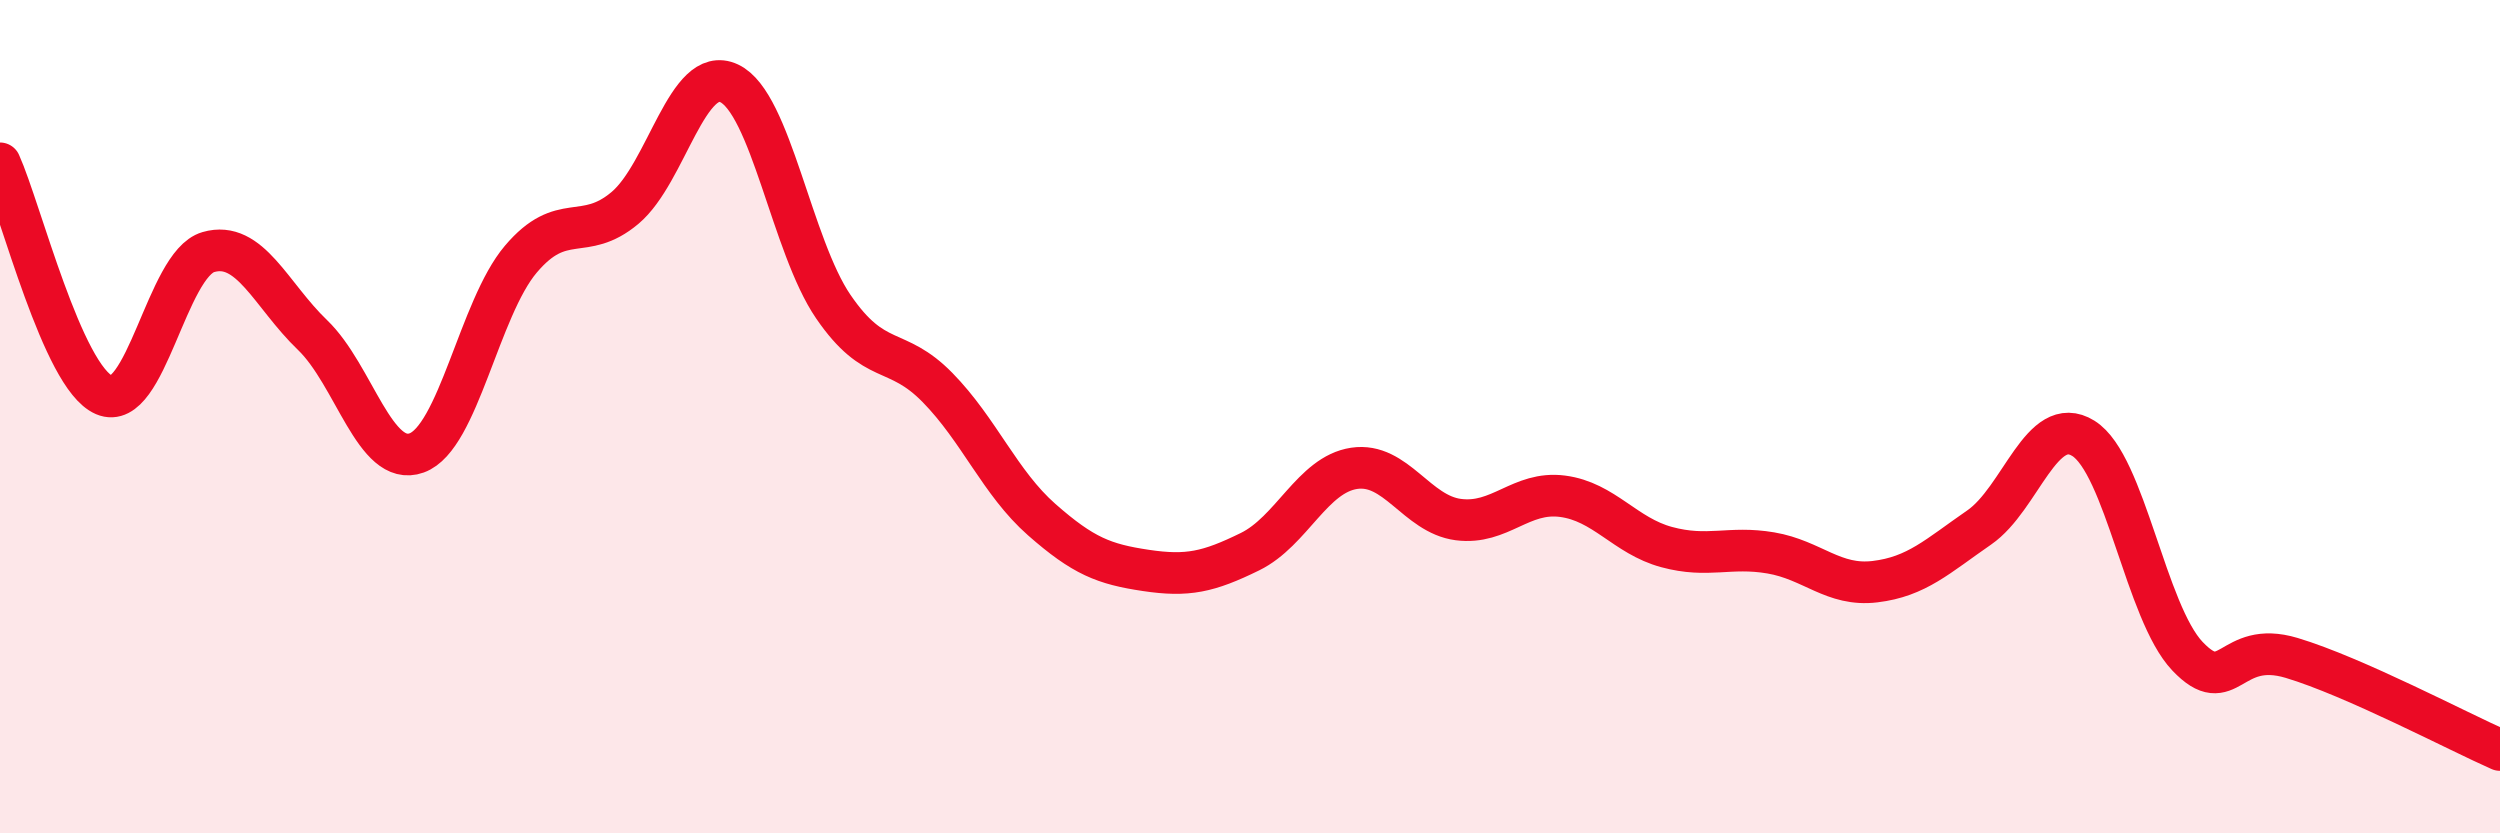
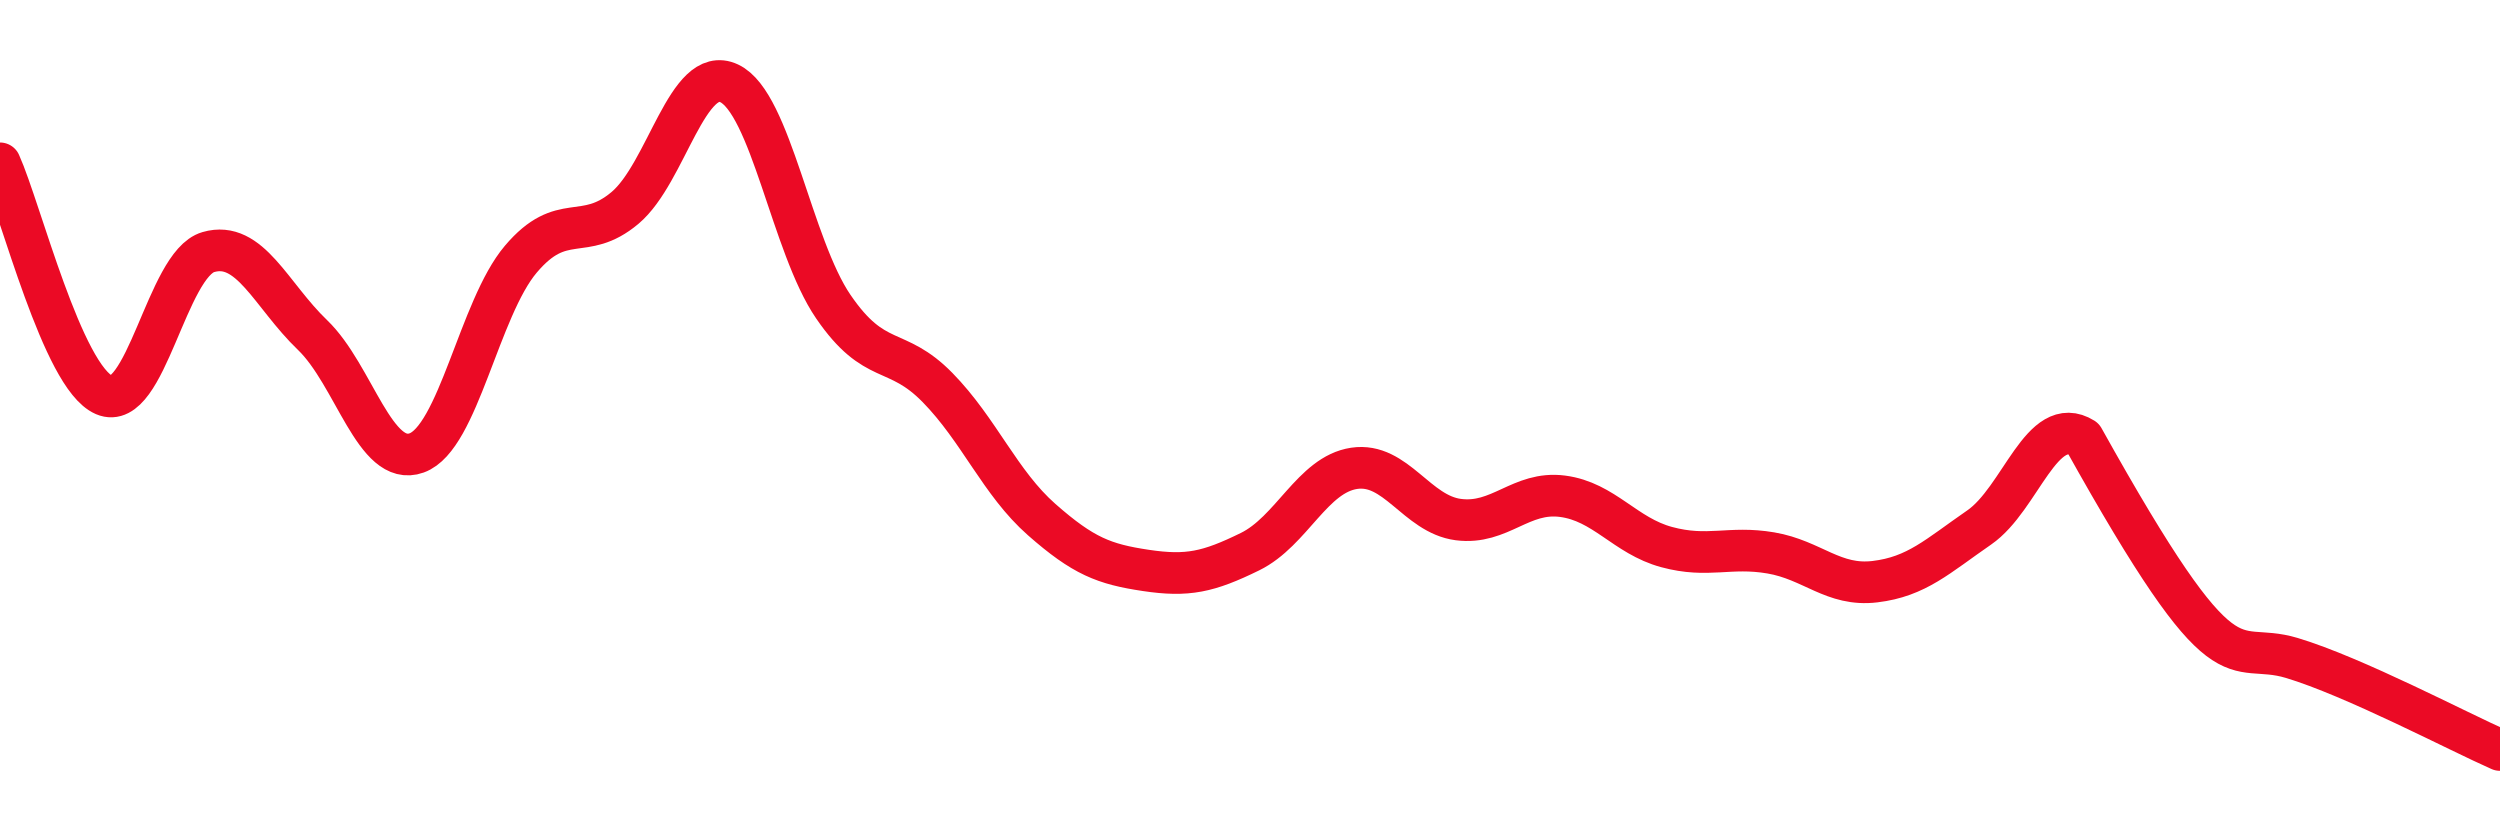
<svg xmlns="http://www.w3.org/2000/svg" width="60" height="20" viewBox="0 0 60 20">
-   <path d="M 0,3.92 C 0.5,5.03 1.5,9.05 2.5,9.48 C 3.5,9.91 4,6.34 5,6.05 C 6,5.76 6.5,7.08 7.5,8.04 C 8.5,9 9,11.23 10,10.87 C 11,10.51 11.5,7.4 12.5,6.22 C 13.5,5.04 14,5.83 15,4.99 C 16,4.15 16.5,1.53 17.5,2 C 18.5,2.47 19,5.9 20,7.36 C 21,8.82 21.5,8.28 22.5,9.3 C 23.5,10.32 24,11.59 25,12.47 C 26,13.35 26.5,13.54 27.5,13.69 C 28.5,13.84 29,13.73 30,13.24 C 31,12.75 31.5,11.39 32.5,11.24 C 33.5,11.09 34,12.34 35,12.47 C 36,12.6 36.5,11.78 37.5,11.91 C 38.5,12.04 39,12.86 40,13.13 C 41,13.4 41.5,13.1 42.5,13.27 C 43.5,13.44 44,14.08 45,13.96 C 46,13.84 46.5,13.35 47.5,12.66 C 48.5,11.97 49,9.9 50,10.52 C 51,11.14 51.5,14.7 52.5,15.75 C 53.5,16.8 53.5,15.34 55,15.79 C 56.5,16.24 59,17.56 60,18L60 20L0 20Z" fill="#EB0A25" opacity="0.1" stroke-linecap="round" stroke-linejoin="round" />
-   <path d="M 0,3.92 C 0.5,5.03 1.5,9.05 2.5,9.48 C 3.5,9.91 4,6.34 5,6.05 C 6,5.76 6.5,7.08 7.5,8.04 C 8.5,9 9,11.23 10,10.87 C 11,10.51 11.5,7.4 12.5,6.22 C 13.5,5.04 14,5.83 15,4.99 C 16,4.15 16.5,1.53 17.5,2 C 18.5,2.47 19,5.9 20,7.36 C 21,8.82 21.5,8.28 22.5,9.3 C 23.5,10.32 24,11.59 25,12.47 C 26,13.35 26.5,13.54 27.5,13.69 C 28.5,13.84 29,13.73 30,13.24 C 31,12.75 31.5,11.39 32.5,11.24 C 33.5,11.09 34,12.34 35,12.47 C 36,12.6 36.5,11.78 37.5,11.91 C 38.5,12.04 39,12.86 40,13.13 C 41,13.4 41.5,13.1 42.5,13.27 C 43.5,13.44 44,14.08 45,13.96 C 46,13.84 46.5,13.35 47.5,12.66 C 48.5,11.97 49,9.9 50,10.52 C 51,11.14 51.5,14.7 52.5,15.75 C 53.5,16.8 53.5,15.34 55,15.79 C 56.5,16.24 59,17.56 60,18" stroke="#EB0A25" stroke-width="1" fill="none" stroke-linecap="round" stroke-linejoin="round" />
+   <path d="M 0,3.92 C 0.5,5.03 1.5,9.05 2.5,9.48 C 3.5,9.91 4,6.34 5,6.05 C 6,5.76 6.5,7.08 7.5,8.04 C 8.5,9 9,11.23 10,10.87 C 11,10.51 11.5,7.4 12.5,6.22 C 13.5,5.04 14,5.83 15,4.99 C 16,4.15 16.5,1.53 17.5,2 C 18.5,2.47 19,5.9 20,7.36 C 21,8.82 21.5,8.28 22.5,9.3 C 23.5,10.32 24,11.59 25,12.47 C 26,13.35 26.5,13.54 27.5,13.69 C 28.5,13.84 29,13.73 30,13.24 C 31,12.75 31.5,11.39 32.5,11.24 C 33.5,11.09 34,12.34 35,12.47 C 36,12.6 36.5,11.78 37.5,11.91 C 38.5,12.04 39,12.86 40,13.13 C 41,13.4 41.5,13.1 42.5,13.27 C 43.5,13.44 44,14.08 45,13.96 C 46,13.84 46.5,13.35 47.5,12.66 C 48.5,11.97 49,9.9 50,10.52 C 53.5,16.8 53.5,15.34 55,15.79 C 56.5,16.24 59,17.56 60,18" stroke="#EB0A25" stroke-width="1" fill="none" stroke-linecap="round" stroke-linejoin="round" />
</svg>